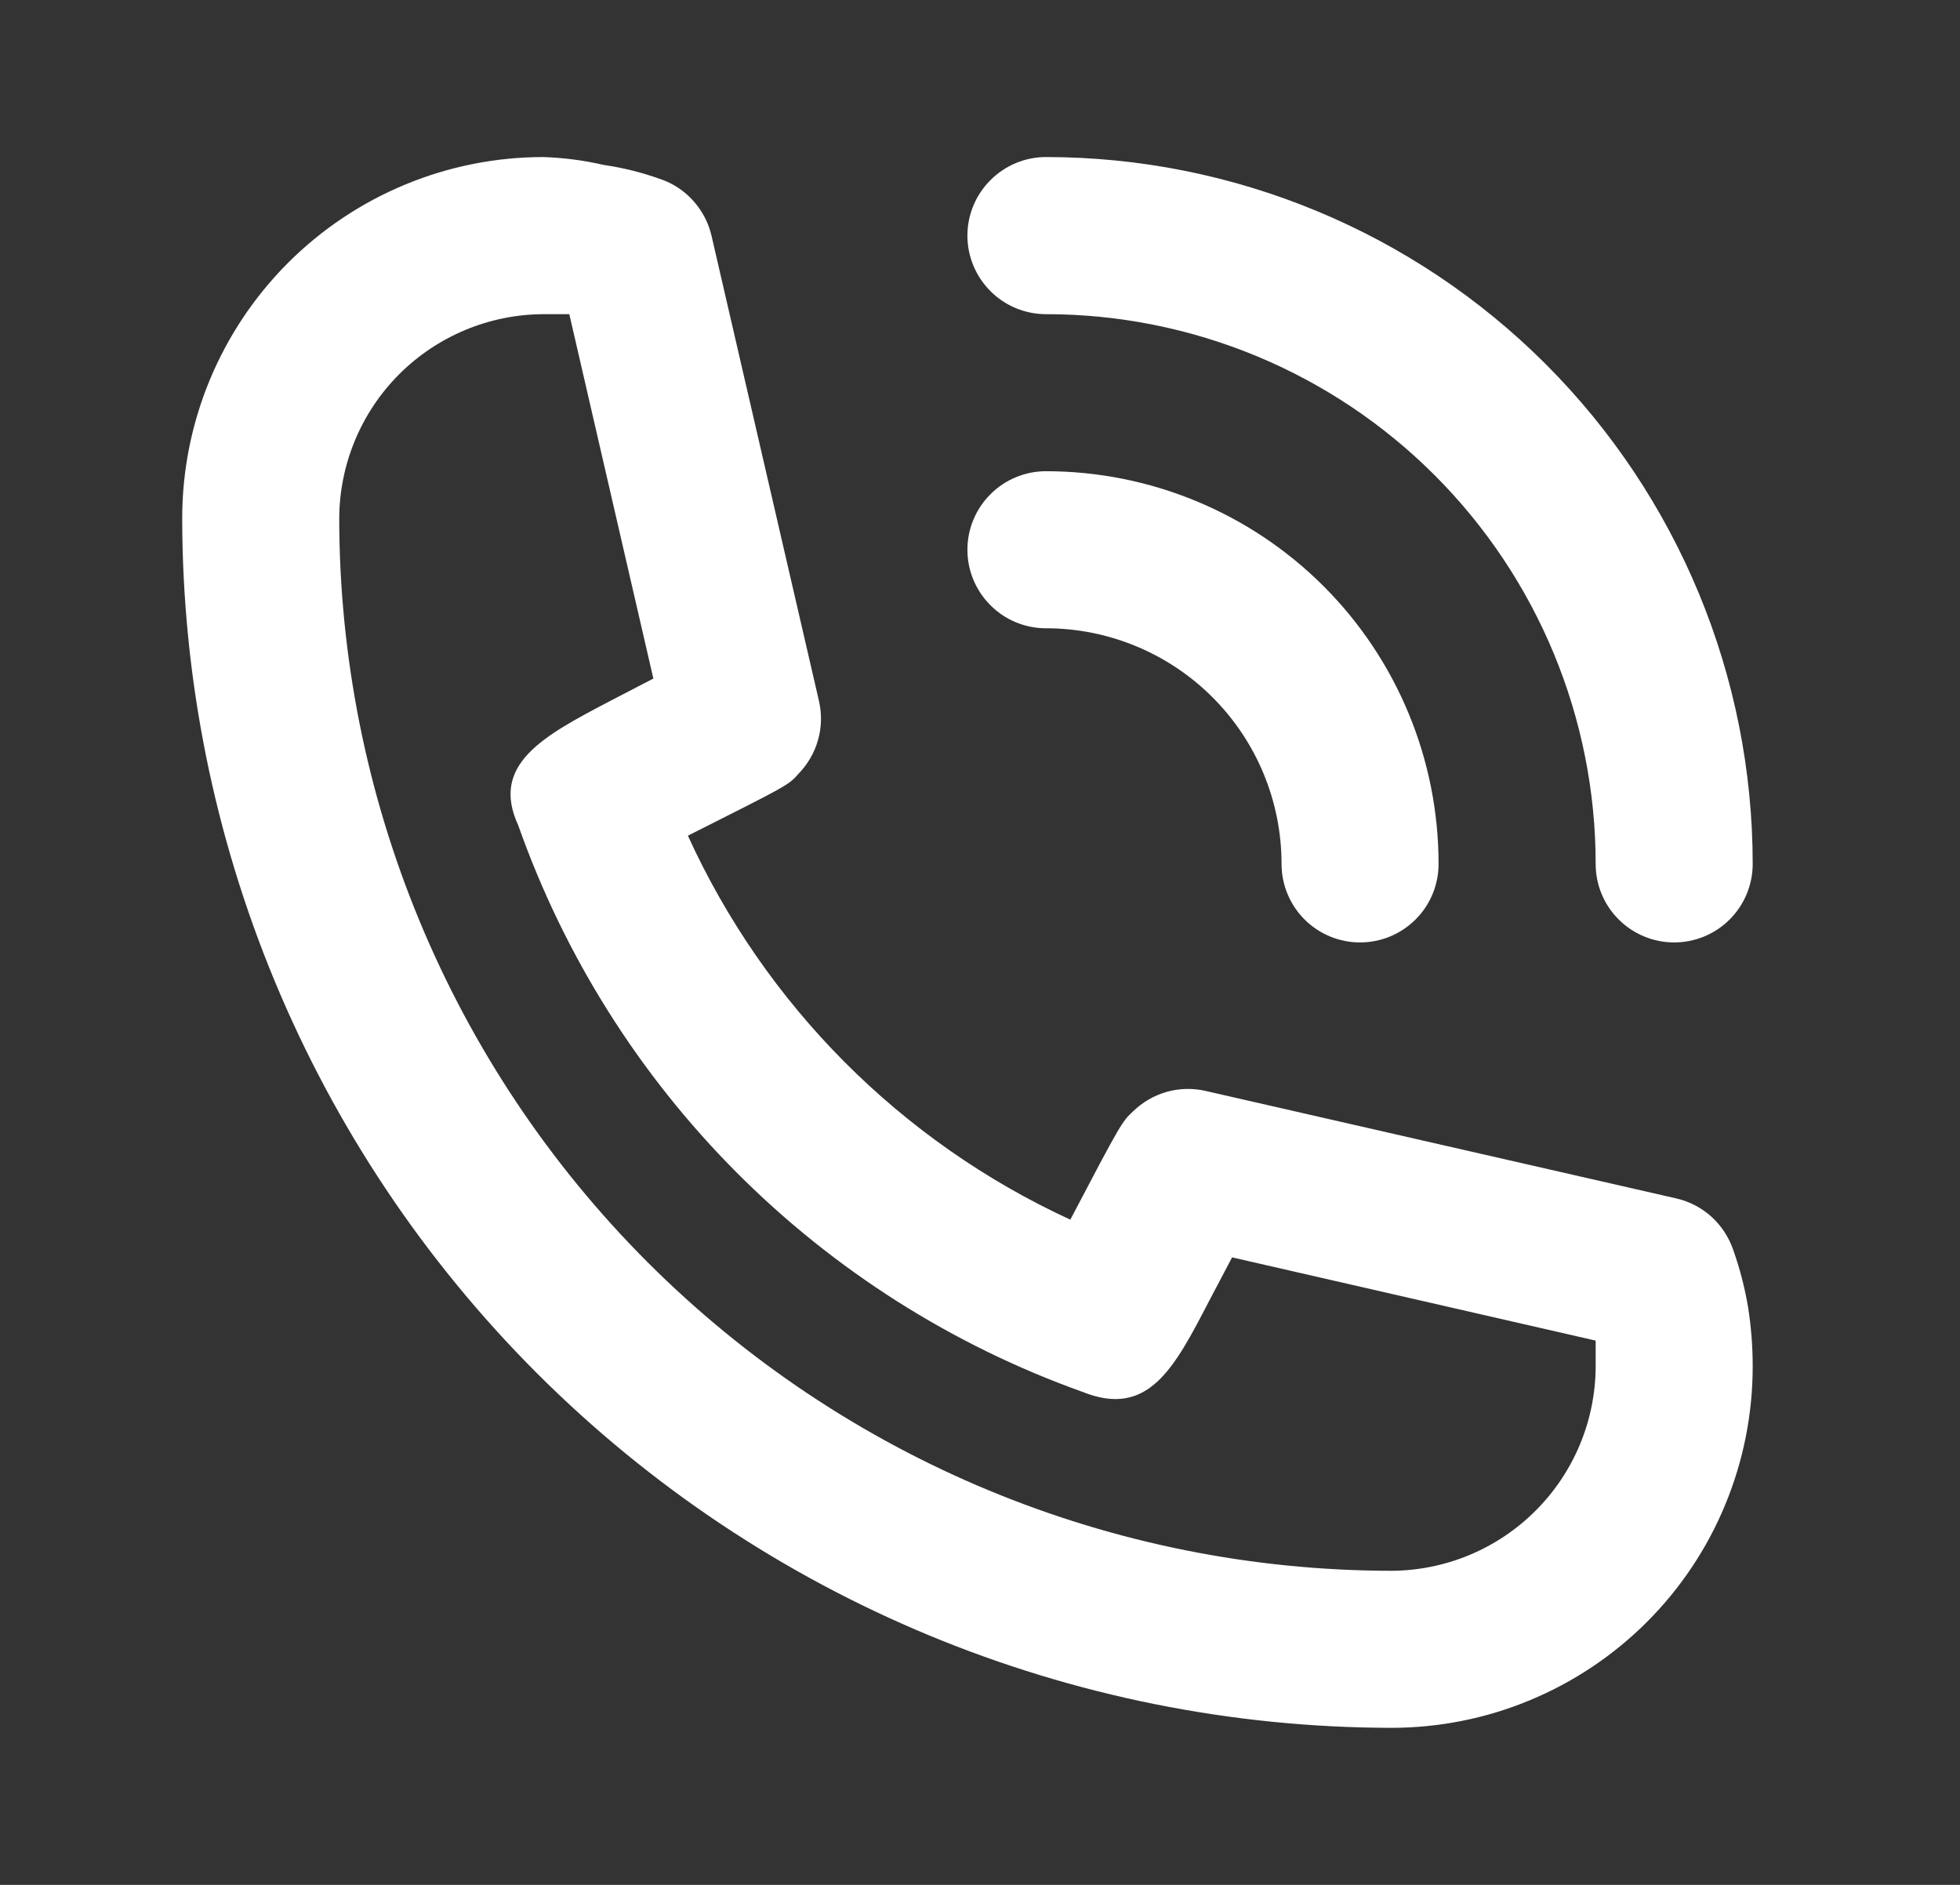
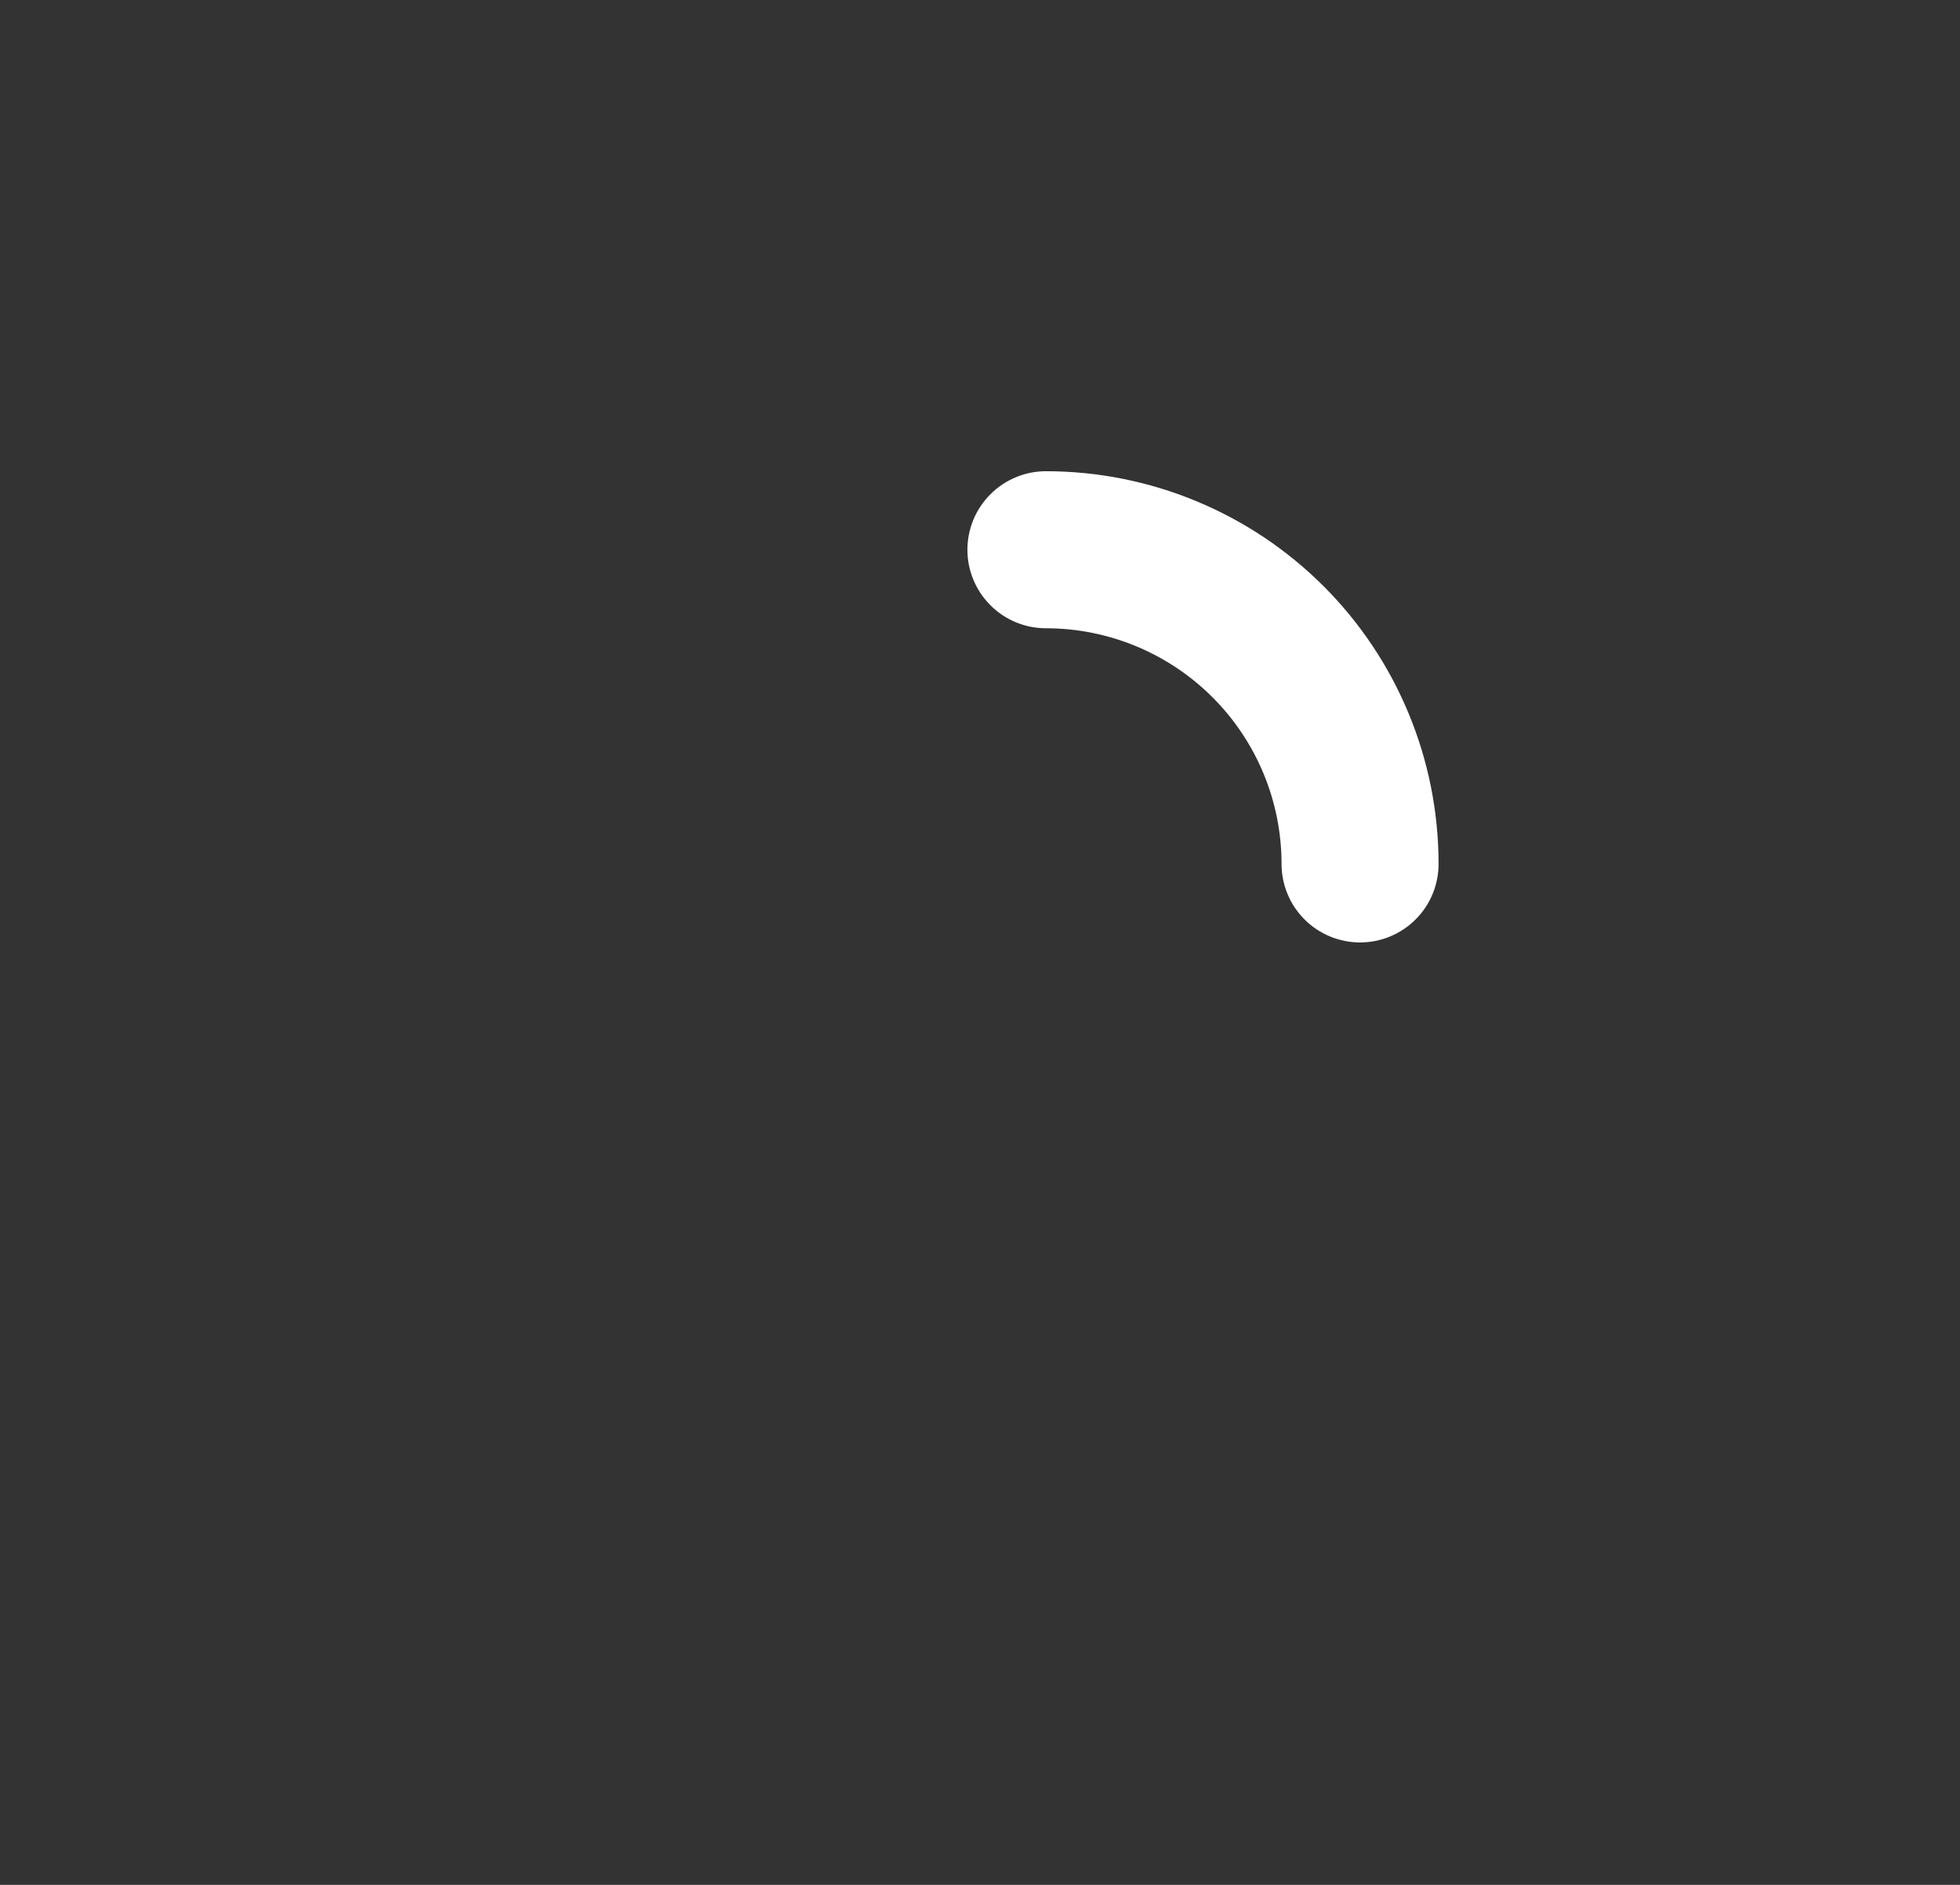
<svg xmlns="http://www.w3.org/2000/svg" width="26" height="25" viewBox="0 0 26 25" fill="none">
  <rect x="0" y="0" width="26" height="25" fill="#333333" stroke="none" />
  <path d="M13.875 8.333C14.704 8.333 15.499 8.663 16.085 9.249C16.671 9.835 17 10.63 17 11.458C17 11.735 17.11 12 17.305 12.195C17.5 12.39 17.765 12.5 18.042 12.5C18.318 12.5 18.583 12.39 18.778 12.195C18.974 12 19.083 11.735 19.083 11.458C19.083 10.077 18.535 8.752 17.558 7.775C16.581 6.799 15.256 6.25 13.875 6.25C13.599 6.25 13.334 6.36 13.139 6.555C12.943 6.75 12.833 7.015 12.833 7.292C12.833 7.568 12.943 7.833 13.139 8.028C13.334 8.224 13.599 8.333 13.875 8.333Z" fill="white" />
-   <path d="M13.875 4.167C15.809 4.167 17.664 4.935 19.031 6.303C20.398 7.67 21.167 9.525 21.167 11.459C21.167 11.735 21.276 12 21.472 12.195C21.667 12.39 21.932 12.5 22.208 12.5C22.485 12.5 22.75 12.39 22.945 12.195C23.14 12 23.25 11.735 23.25 11.459C23.25 8.972 22.262 6.588 20.504 4.829C18.746 3.071 16.361 2.083 13.875 2.083C13.599 2.083 13.334 2.193 13.139 2.389C12.943 2.584 12.833 2.849 12.833 3.125C12.833 3.401 12.943 3.666 13.139 3.862C13.334 4.057 13.599 4.167 13.875 4.167Z" fill="white" />
-   <path d="M22.99 16.573C22.932 16.406 22.833 16.256 22.702 16.137C22.571 16.019 22.412 15.936 22.24 15.896L15.99 14.469C15.82 14.43 15.643 14.435 15.476 14.482C15.309 14.53 15.156 14.618 15.031 14.74C14.886 14.875 14.875 14.886 14.198 16.177C11.951 15.142 10.151 13.334 9.125 11.084C10.448 10.417 10.458 10.417 10.594 10.261C10.715 10.136 10.804 9.983 10.851 9.816C10.899 9.648 10.903 9.472 10.865 9.302L9.438 3.125C9.398 2.953 9.314 2.794 9.196 2.663C9.078 2.531 8.928 2.432 8.76 2.375C8.517 2.288 8.266 2.225 8.01 2.188C7.747 2.127 7.479 2.092 7.208 2.083C5.938 2.083 4.719 2.588 3.82 3.487C2.922 4.386 2.417 5.604 2.417 6.875C2.422 11.128 4.114 15.205 7.121 18.212C10.129 21.219 14.206 22.911 18.458 22.917C19.088 22.917 19.711 22.793 20.292 22.552C20.873 22.311 21.402 21.958 21.847 21.513C22.292 21.068 22.645 20.54 22.885 19.959C23.126 19.378 23.25 18.754 23.25 18.125C23.25 17.86 23.23 17.595 23.188 17.334C23.144 17.075 23.078 16.82 22.99 16.573ZM18.458 20.834C14.757 20.831 11.209 19.359 8.591 16.742C5.974 14.125 4.503 10.576 4.5 6.875C4.503 6.158 4.789 5.47 5.296 4.963C5.804 4.456 6.491 4.17 7.208 4.167H7.552L8.667 9L8.104 9.292C7.208 9.761 6.5 10.136 6.875 10.948C7.486 12.677 8.474 14.248 9.767 15.547C11.061 16.846 12.628 17.841 14.354 18.459C15.229 18.813 15.573 18.156 16.042 17.25L16.344 16.677L21.167 17.781V18.125C21.164 18.843 20.878 19.53 20.37 20.037C19.863 20.544 19.176 20.831 18.458 20.834Z" fill="white" />
</svg>